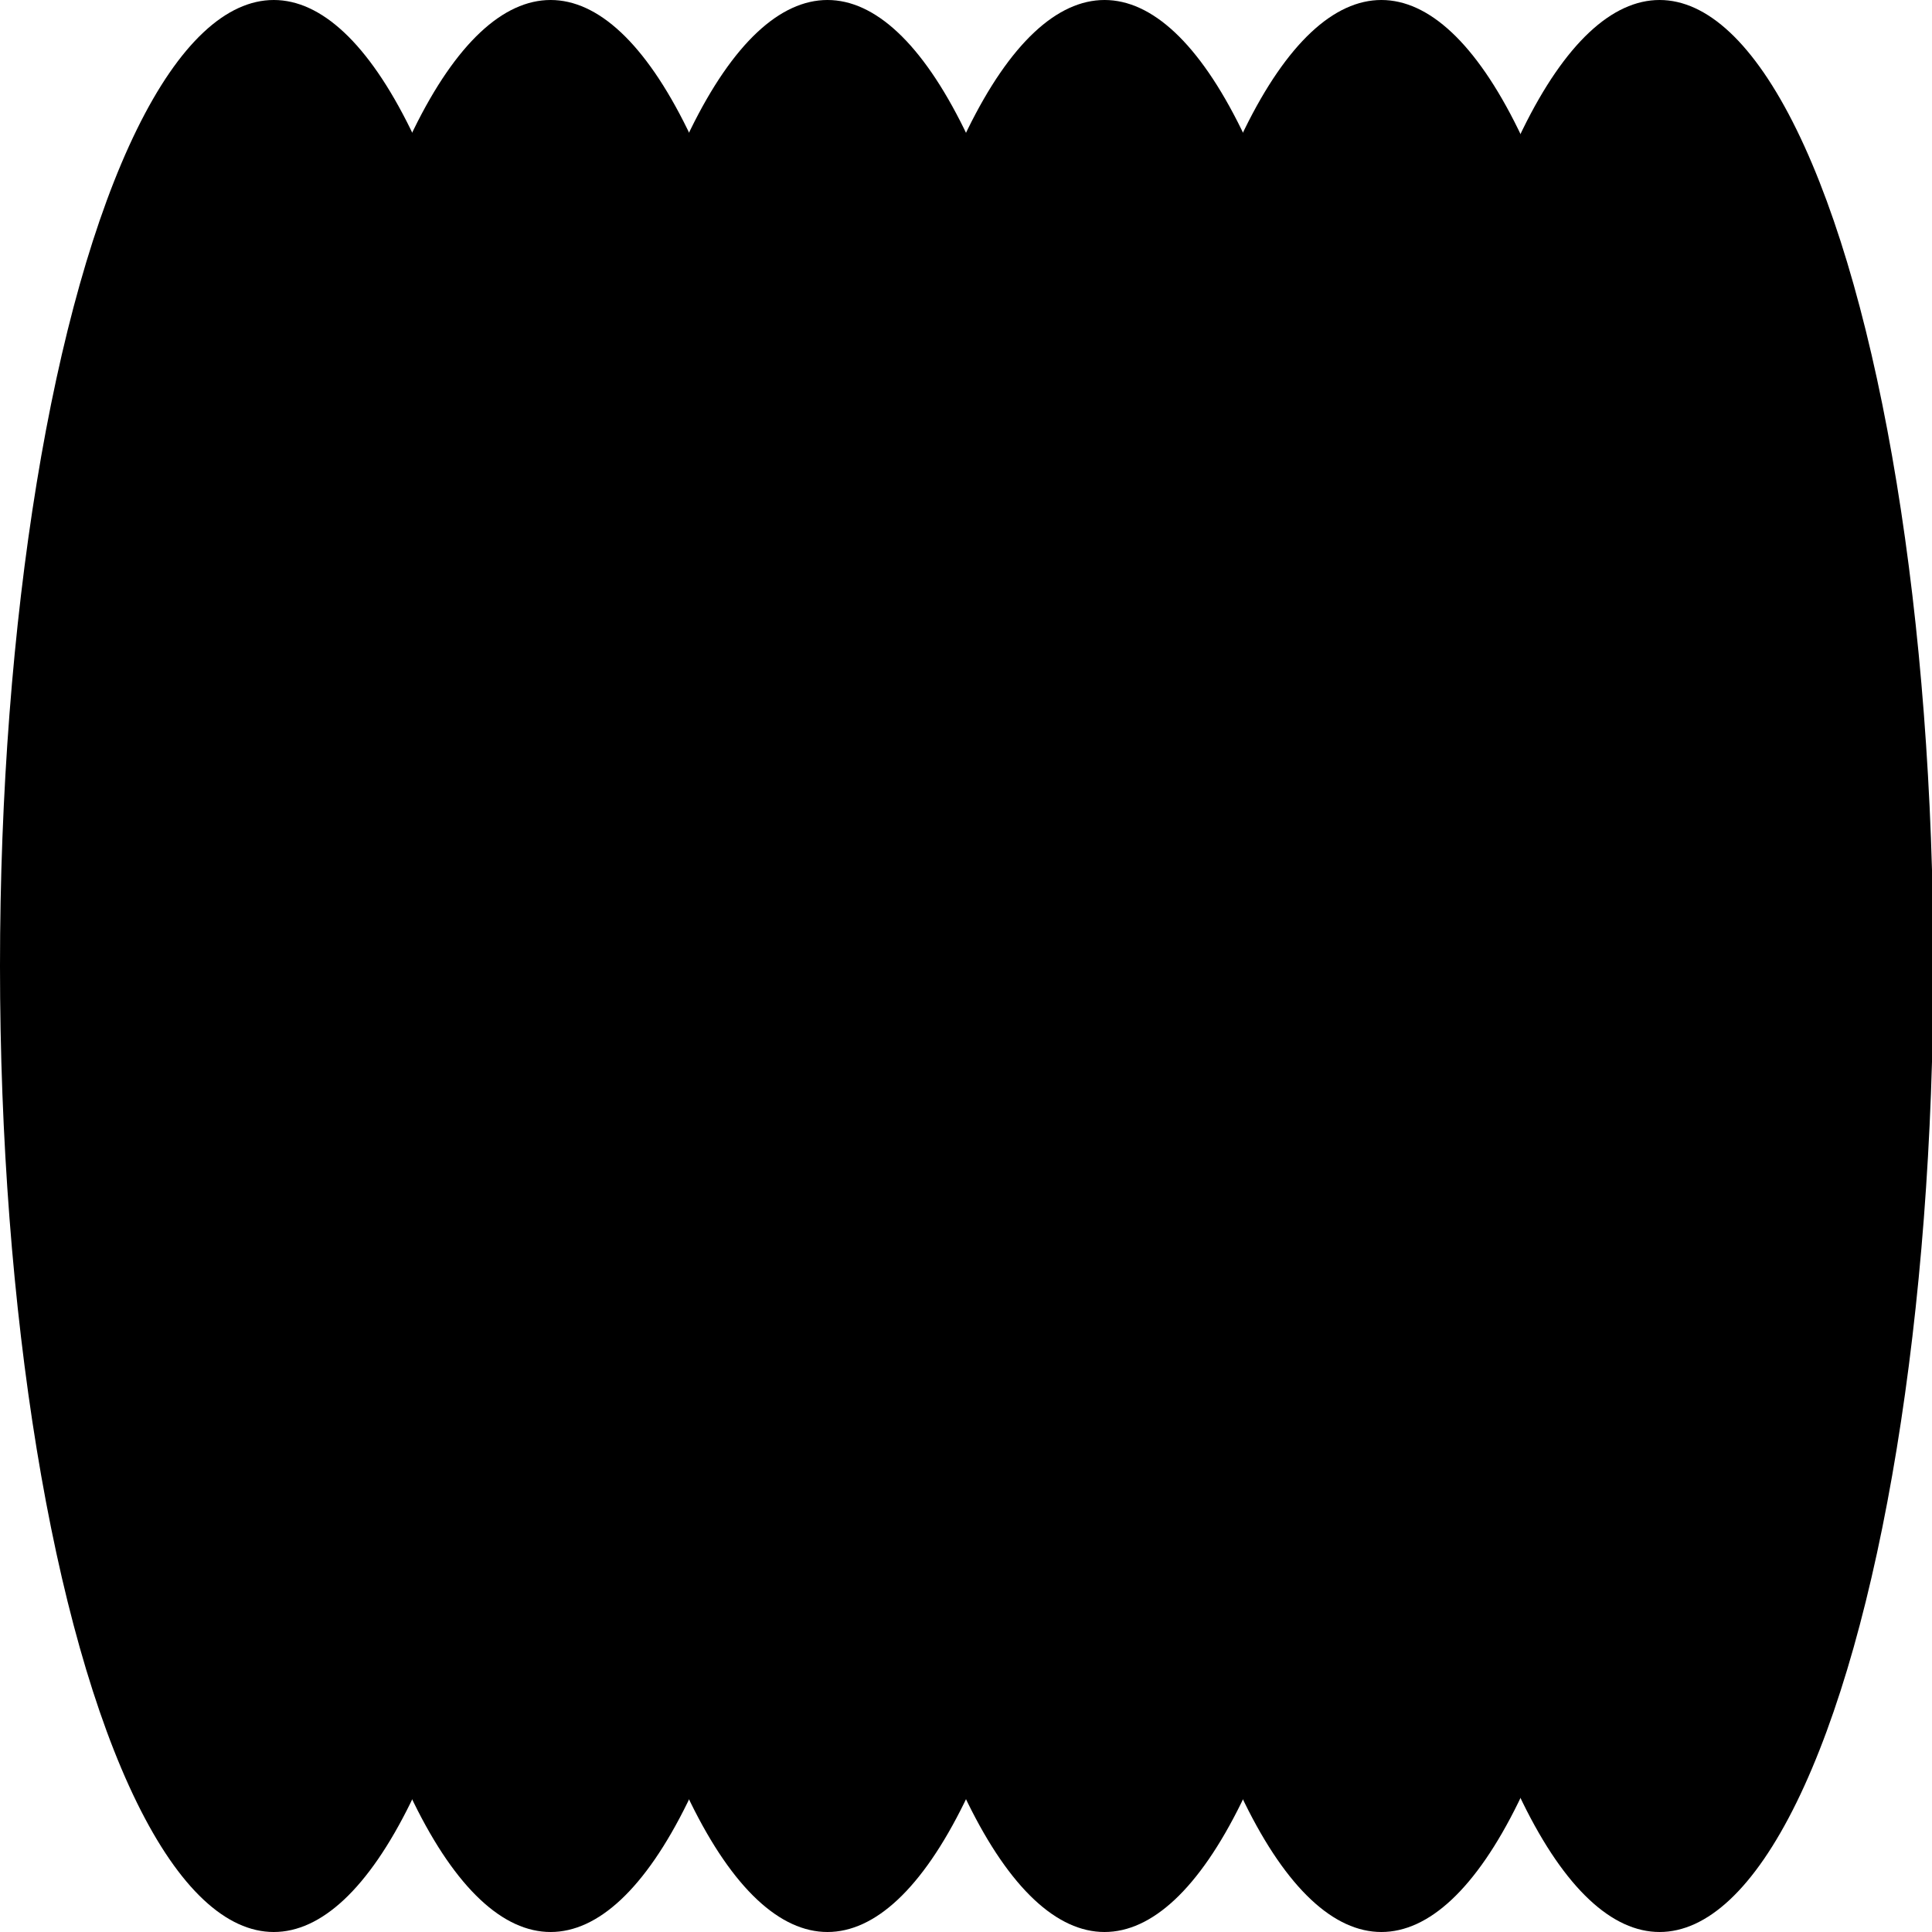
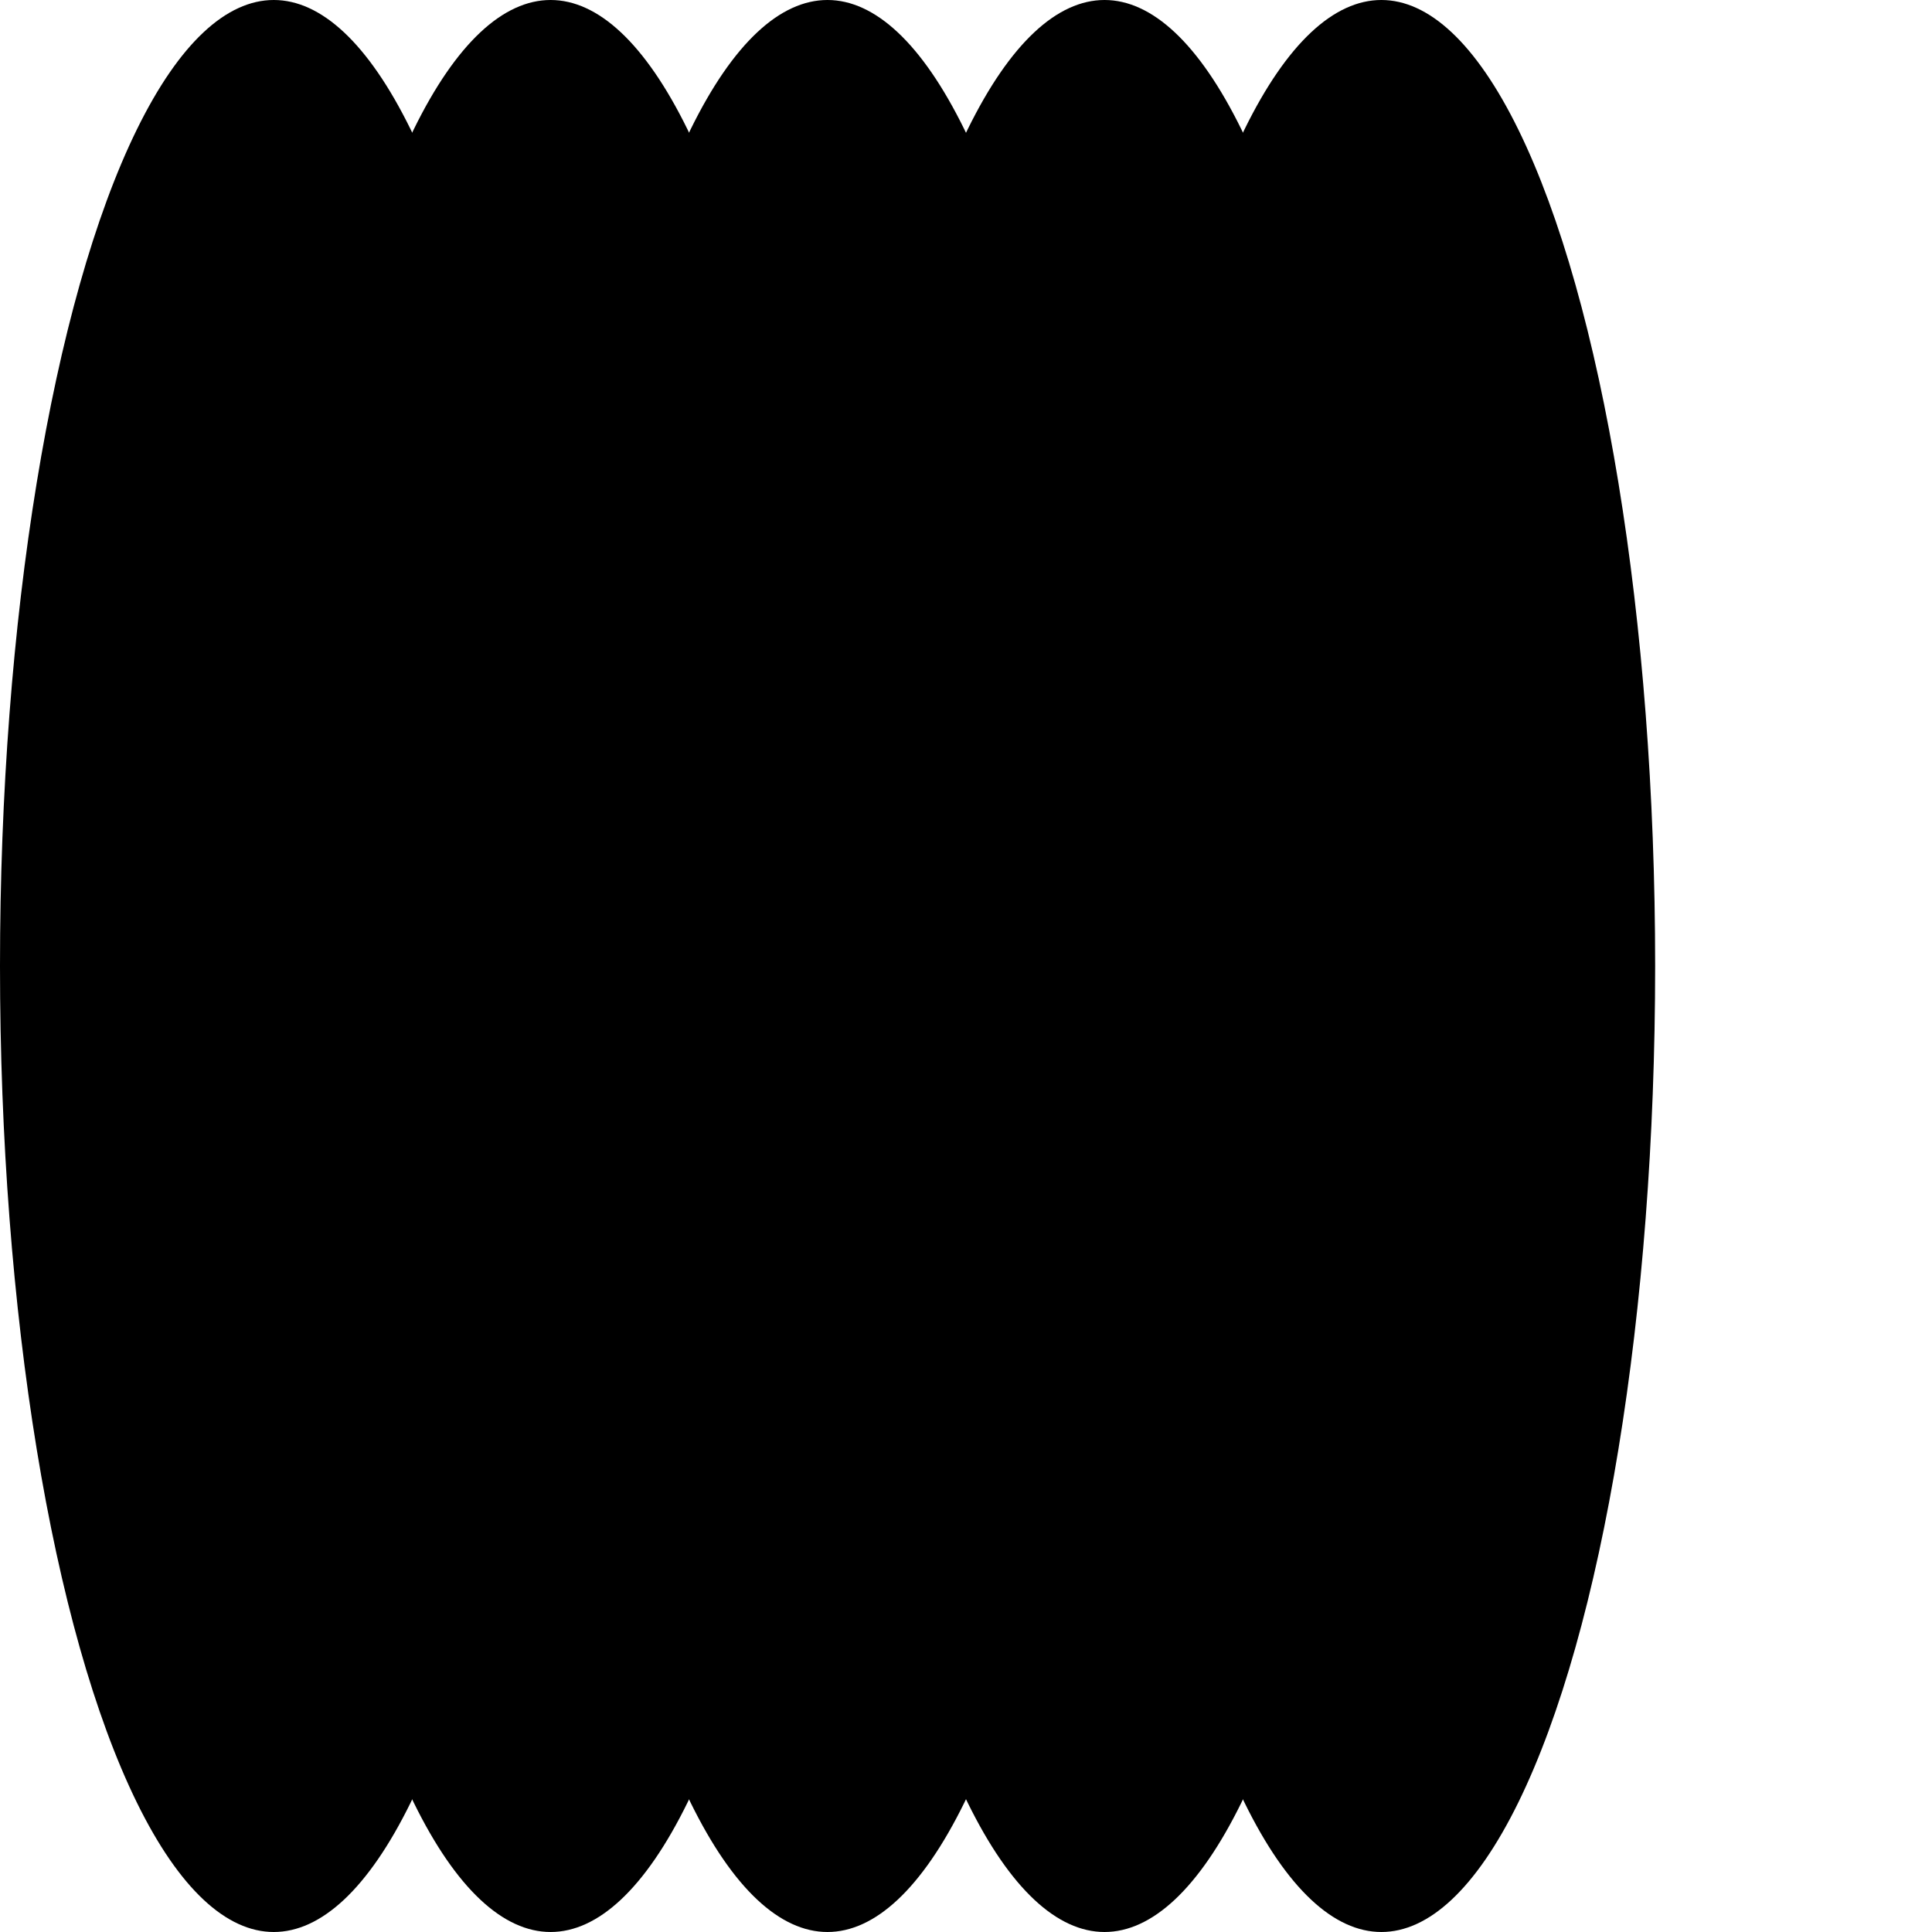
<svg xmlns="http://www.w3.org/2000/svg" width="100" height="100" id="svgMask" viewBox="0 0 100 100" preserveAspectRatio="none">
  <ellipse cx="14.17" cy="50" rx="14.17" ry="50" />
  <ellipse cx="28.5" cy="50" rx="14.17" ry="50" />
  <ellipse cx="42.83" cy="50" rx="14.17" ry="50" />
  <ellipse cx="57.17" cy="50" rx="14.17" ry="50" />
  <ellipse cx="71.5" cy="50" rx="14.17" ry="50" />
-   <ellipse cx="85.9" cy="50" rx="14.17" ry="50" />
</svg>